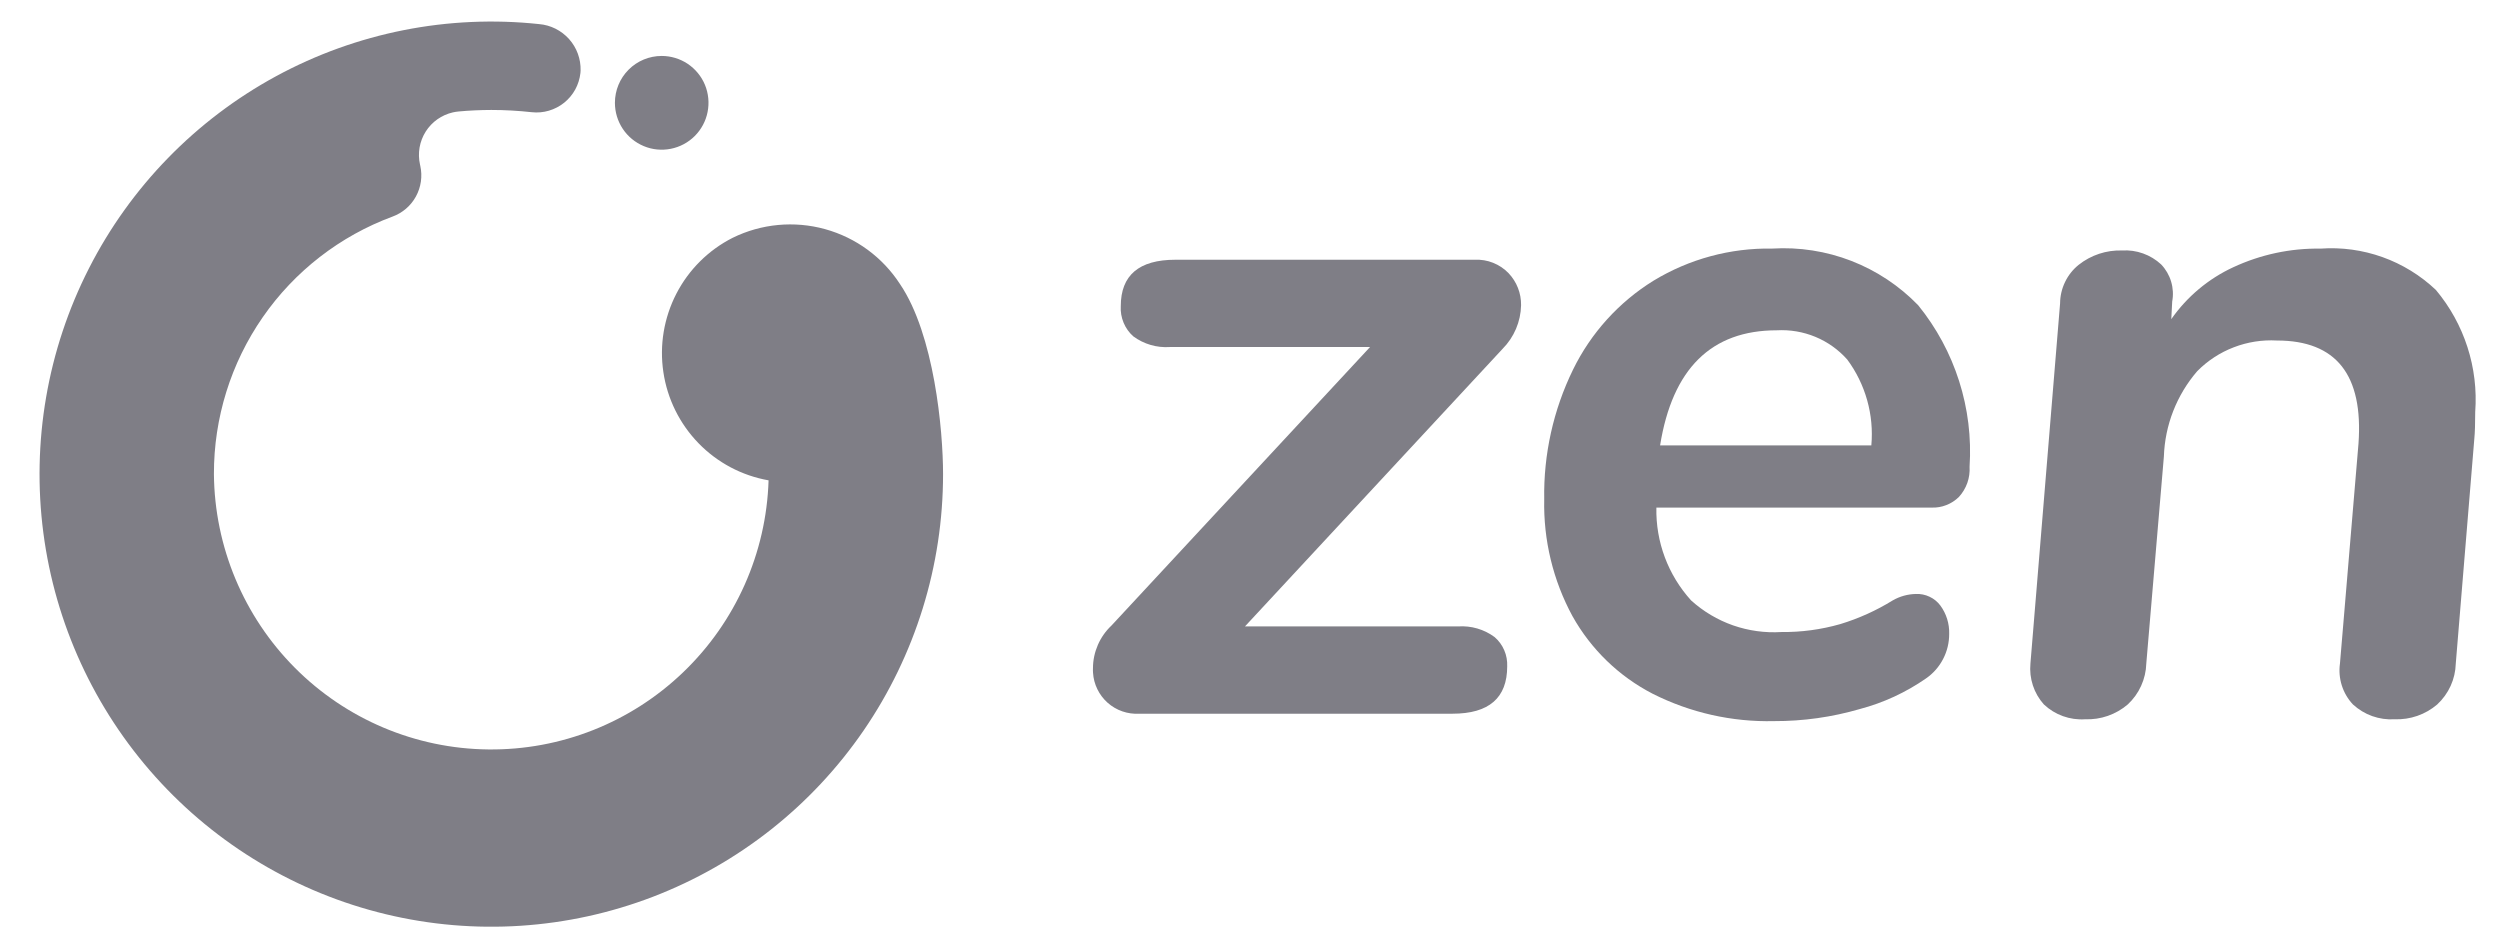
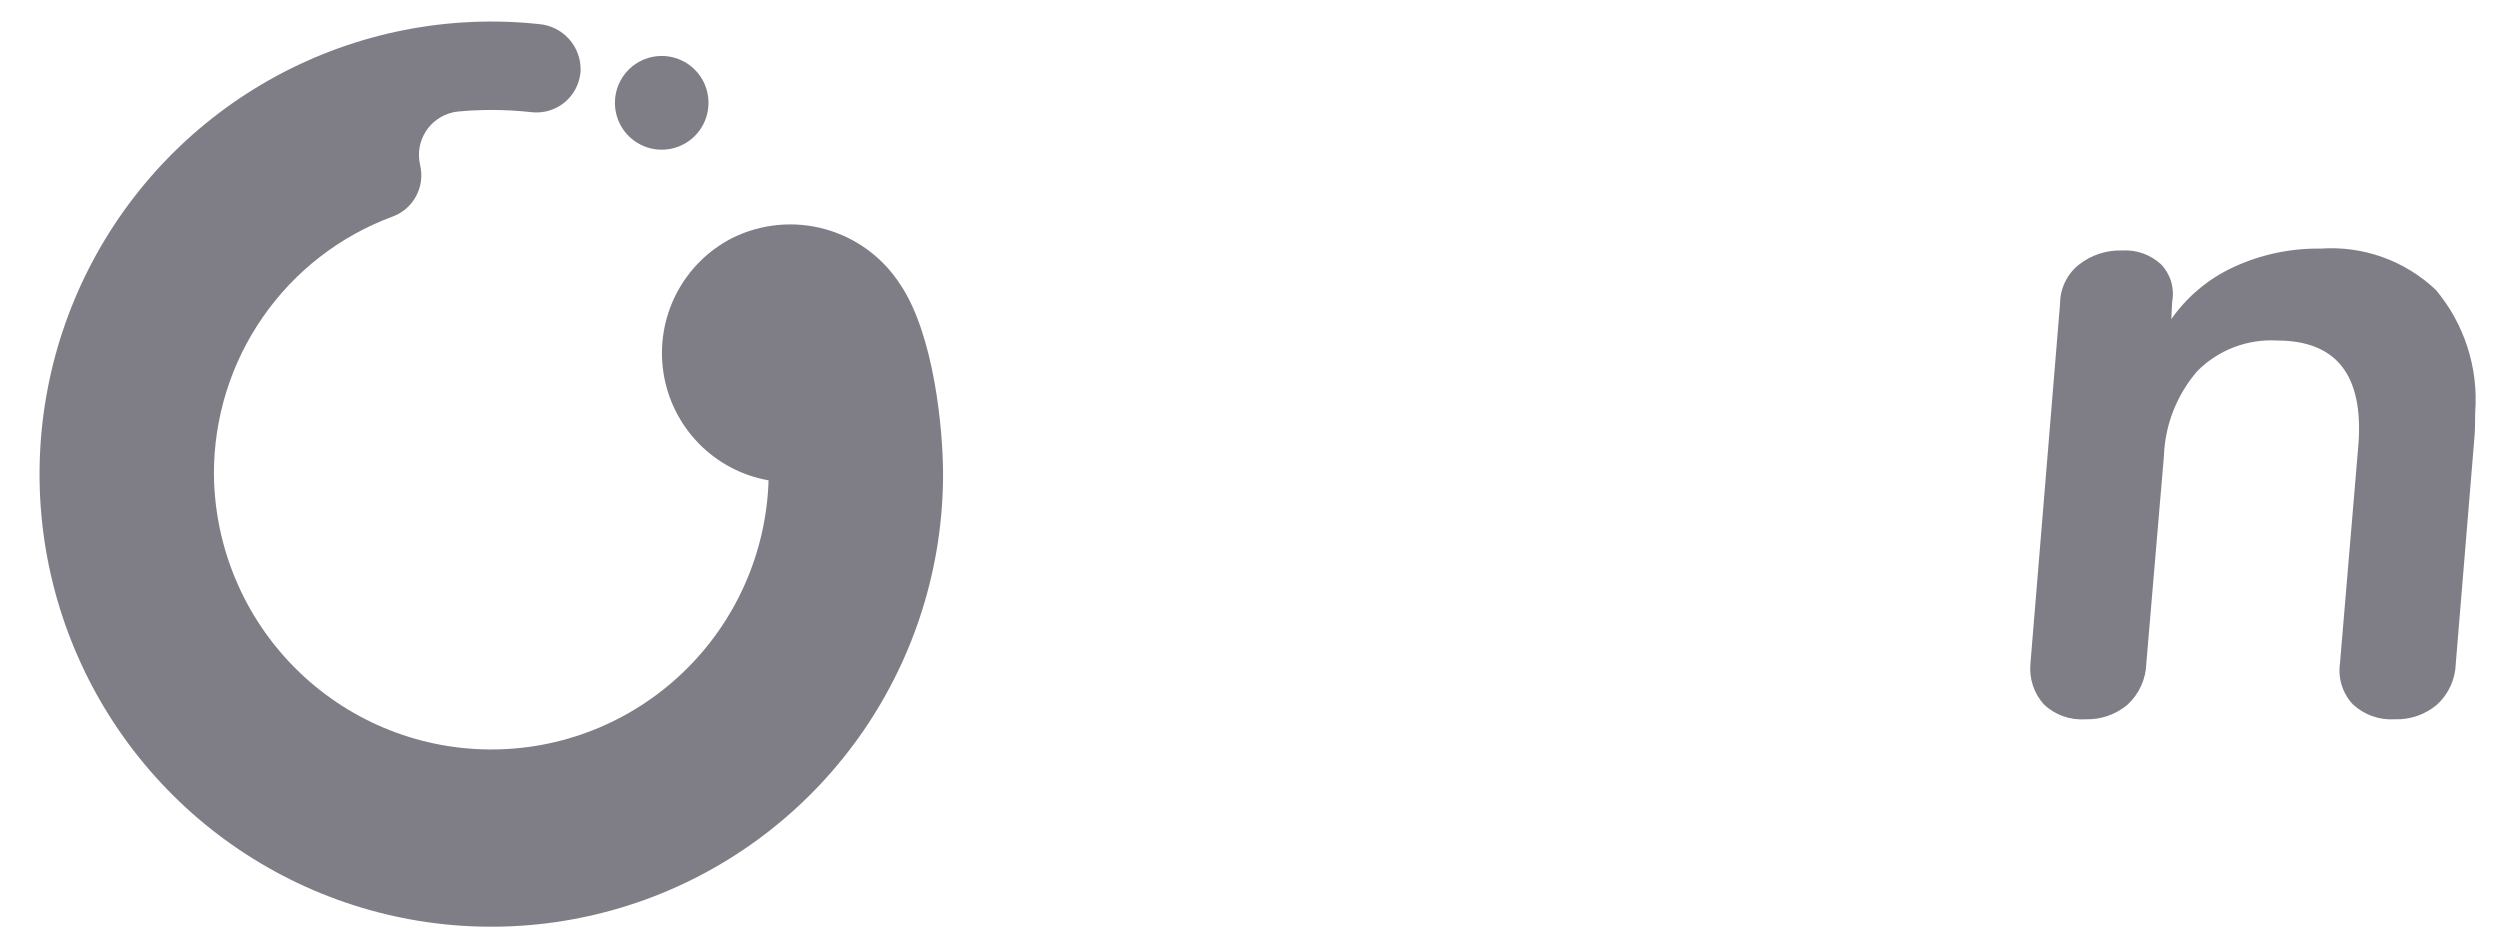
<svg xmlns="http://www.w3.org/2000/svg" width="58" height="22" viewBox="0 0 58 22" fill="none">
  <g clip-path="url(#clip0_11_544)">
-     <path fill-rule="evenodd" clip-rule="evenodd" d="M34.676 14.781C34.773 14.865 34.849 14.969 34.899 15.087C34.95 15.204 34.972 15.332 34.967 15.46C34.967 16.192 34.544 16.558 33.698 16.558H26.432C26.163 16.574 25.9 16.483 25.698 16.305C25.497 16.126 25.374 15.875 25.358 15.606C25.356 15.572 25.355 15.537 25.357 15.502C25.357 15.317 25.396 15.133 25.47 14.963C25.544 14.792 25.652 14.639 25.787 14.512L31.785 8.051H27.141C26.838 8.072 26.537 7.984 26.292 7.803C26.194 7.716 26.117 7.608 26.067 7.486C26.017 7.365 25.994 7.234 26.002 7.103C26.002 6.385 26.425 6.026 27.27 6.026H34.214C34.36 6.019 34.505 6.043 34.64 6.097C34.776 6.151 34.898 6.233 34.999 6.338C35.189 6.538 35.293 6.805 35.289 7.081C35.281 7.462 35.127 7.824 34.859 8.094L28.883 14.533H33.827C34.131 14.512 34.432 14.6 34.676 14.781Z" fill="#7F7E86" />
-     <path fill-rule="evenodd" clip-rule="evenodd" d="M45.447 11.529C45.364 11.611 45.264 11.676 45.155 11.718C45.046 11.761 44.93 11.781 44.812 11.776H38.428C38.411 12.571 38.7 13.342 39.234 13.93C39.517 14.186 39.848 14.383 40.208 14.509C40.568 14.634 40.95 14.687 41.33 14.663C41.792 14.668 42.251 14.606 42.695 14.479C43.122 14.349 43.53 14.165 43.91 13.93C44.074 13.836 44.258 13.784 44.447 13.78C44.557 13.775 44.666 13.797 44.765 13.844C44.865 13.89 44.951 13.961 45.017 14.049C45.156 14.239 45.228 14.47 45.221 14.706C45.222 14.909 45.174 15.109 45.08 15.289C44.987 15.469 44.851 15.624 44.684 15.739C44.217 16.064 43.696 16.305 43.147 16.45C42.5 16.638 41.831 16.732 41.158 16.73C40.182 16.753 39.214 16.535 38.342 16.095C37.559 15.691 36.913 15.066 36.482 14.296C36.031 13.465 35.805 12.529 35.826 11.583C35.808 10.543 36.037 9.513 36.493 8.578C36.909 7.726 37.557 7.009 38.363 6.511C39.192 6.008 40.146 5.75 41.115 5.767C41.74 5.729 42.367 5.826 42.952 6.053C43.536 6.28 44.065 6.631 44.501 7.081C45.357 8.135 45.783 9.474 45.694 10.829C45.702 10.956 45.684 11.084 45.642 11.204C45.599 11.324 45.533 11.435 45.447 11.529ZM38.514 10.334H43.415C43.479 9.623 43.28 8.914 42.856 8.341C42.652 8.112 42.4 7.932 42.117 7.815C41.834 7.698 41.528 7.646 41.222 7.663C39.703 7.663 38.8 8.553 38.514 10.334Z" fill="#7F7E86" />
    <path fill-rule="evenodd" clip-rule="evenodd" d="M56.512 6.726C57.173 7.515 57.501 8.531 57.425 9.558C57.425 9.831 57.418 10.04 57.404 10.183L56.974 15.395C56.969 15.574 56.929 15.749 56.855 15.912C56.781 16.075 56.675 16.221 56.544 16.343C56.27 16.578 55.916 16.701 55.555 16.687C55.379 16.698 55.203 16.673 55.036 16.614C54.87 16.555 54.718 16.462 54.588 16.343C54.47 16.217 54.382 16.067 54.33 15.903C54.278 15.739 54.263 15.565 54.287 15.395L54.717 10.291C54.831 8.697 54.2 7.9 52.825 7.9C52.484 7.881 52.143 7.934 51.824 8.057C51.505 8.179 51.216 8.368 50.976 8.611C50.5 9.163 50.226 9.862 50.202 10.592L49.794 15.395C49.789 15.574 49.748 15.749 49.674 15.912C49.601 16.075 49.495 16.221 49.364 16.343C49.089 16.578 48.736 16.701 48.375 16.687C48.2 16.699 48.025 16.674 47.861 16.615C47.696 16.556 47.545 16.463 47.418 16.343C47.303 16.215 47.216 16.065 47.163 15.902C47.109 15.738 47.09 15.566 47.106 15.395L47.794 7.038C47.795 6.867 47.834 6.698 47.909 6.543C47.983 6.388 48.091 6.252 48.224 6.145C48.511 5.917 48.869 5.799 49.235 5.811C49.399 5.801 49.564 5.824 49.719 5.88C49.874 5.935 50.017 6.022 50.138 6.134C50.246 6.247 50.326 6.384 50.37 6.533C50.415 6.683 50.424 6.842 50.395 6.995L50.374 7.404C50.739 6.882 51.236 6.466 51.814 6.199C52.447 5.905 53.138 5.757 53.835 5.768C54.323 5.733 54.813 5.8 55.274 5.965C55.735 6.13 56.156 6.389 56.512 6.726Z" fill="#7F7E86" />
    <path fill-rule="evenodd" clip-rule="evenodd" d="M20.881 6.592C20.477 5.968 19.858 5.514 19.142 5.316C18.426 5.118 17.662 5.19 16.996 5.518C16.436 5.802 15.979 6.256 15.691 6.815C15.403 7.374 15.297 8.01 15.39 8.632C15.482 9.255 15.768 9.832 16.206 10.283C16.644 10.734 17.212 11.035 17.831 11.144C17.778 12.831 17.067 14.429 15.85 15.596C14.634 16.764 13.01 17.407 11.326 17.387C9.642 17.369 8.032 16.689 6.842 15.494C5.653 14.3 4.978 12.686 4.963 10.999C4.96 9.698 5.355 8.427 6.096 7.359C6.837 6.29 7.888 5.476 9.106 5.025C9.337 4.941 9.531 4.775 9.649 4.559C9.768 4.342 9.804 4.09 9.751 3.849L9.744 3.817C9.715 3.687 9.712 3.553 9.734 3.422C9.757 3.291 9.805 3.166 9.876 3.053C9.947 2.941 10.039 2.844 10.148 2.767C10.256 2.691 10.379 2.636 10.508 2.607C10.553 2.597 10.598 2.59 10.643 2.586C10.894 2.563 11.145 2.552 11.399 2.551C11.712 2.551 12.025 2.569 12.336 2.603C12.47 2.618 12.605 2.606 12.734 2.568C12.863 2.53 12.984 2.467 13.089 2.383C13.194 2.298 13.281 2.194 13.346 2.076C13.41 1.958 13.451 1.828 13.466 1.694C13.468 1.675 13.469 1.657 13.47 1.638C13.477 1.369 13.382 1.107 13.203 0.907C13.023 0.706 12.774 0.581 12.506 0.559C10.398 0.334 8.271 0.756 6.407 1.767C4.543 2.779 3.028 4.333 2.064 6.225C1.1 8.116 0.731 10.257 1.006 12.363C1.281 14.469 2.188 16.442 3.605 18.021C5.023 19.601 6.886 20.712 8.947 21.209C11.008 21.706 13.172 21.564 15.151 20.804C17.131 20.043 18.834 18.699 20.035 16.949C21.236 15.198 21.879 13.124 21.879 11C21.879 9.974 21.673 7.761 20.881 6.592Z" fill="#7F7E86" />
    <path fill-rule="evenodd" clip-rule="evenodd" d="M15.352 1.298C15.566 1.298 15.776 1.362 15.955 1.481C16.133 1.601 16.273 1.77 16.355 1.969C16.437 2.168 16.458 2.387 16.416 2.598C16.375 2.809 16.271 3.002 16.119 3.155C15.967 3.307 15.774 3.41 15.563 3.452C15.353 3.494 15.134 3.473 14.936 3.39C14.738 3.308 14.568 3.169 14.449 2.99C14.33 2.811 14.266 2.601 14.266 2.385C14.266 2.097 14.38 1.82 14.584 1.616C14.787 1.412 15.064 1.298 15.352 1.298Z" fill="#7F7E86" />
  </g>
  <defs>
    <clipPath id="clip0_11_544">
      <rect width="56.519" height="21" fill="white" transform="translate(0.918 0.5)" />
    </clipPath>
  </defs>
</svg>